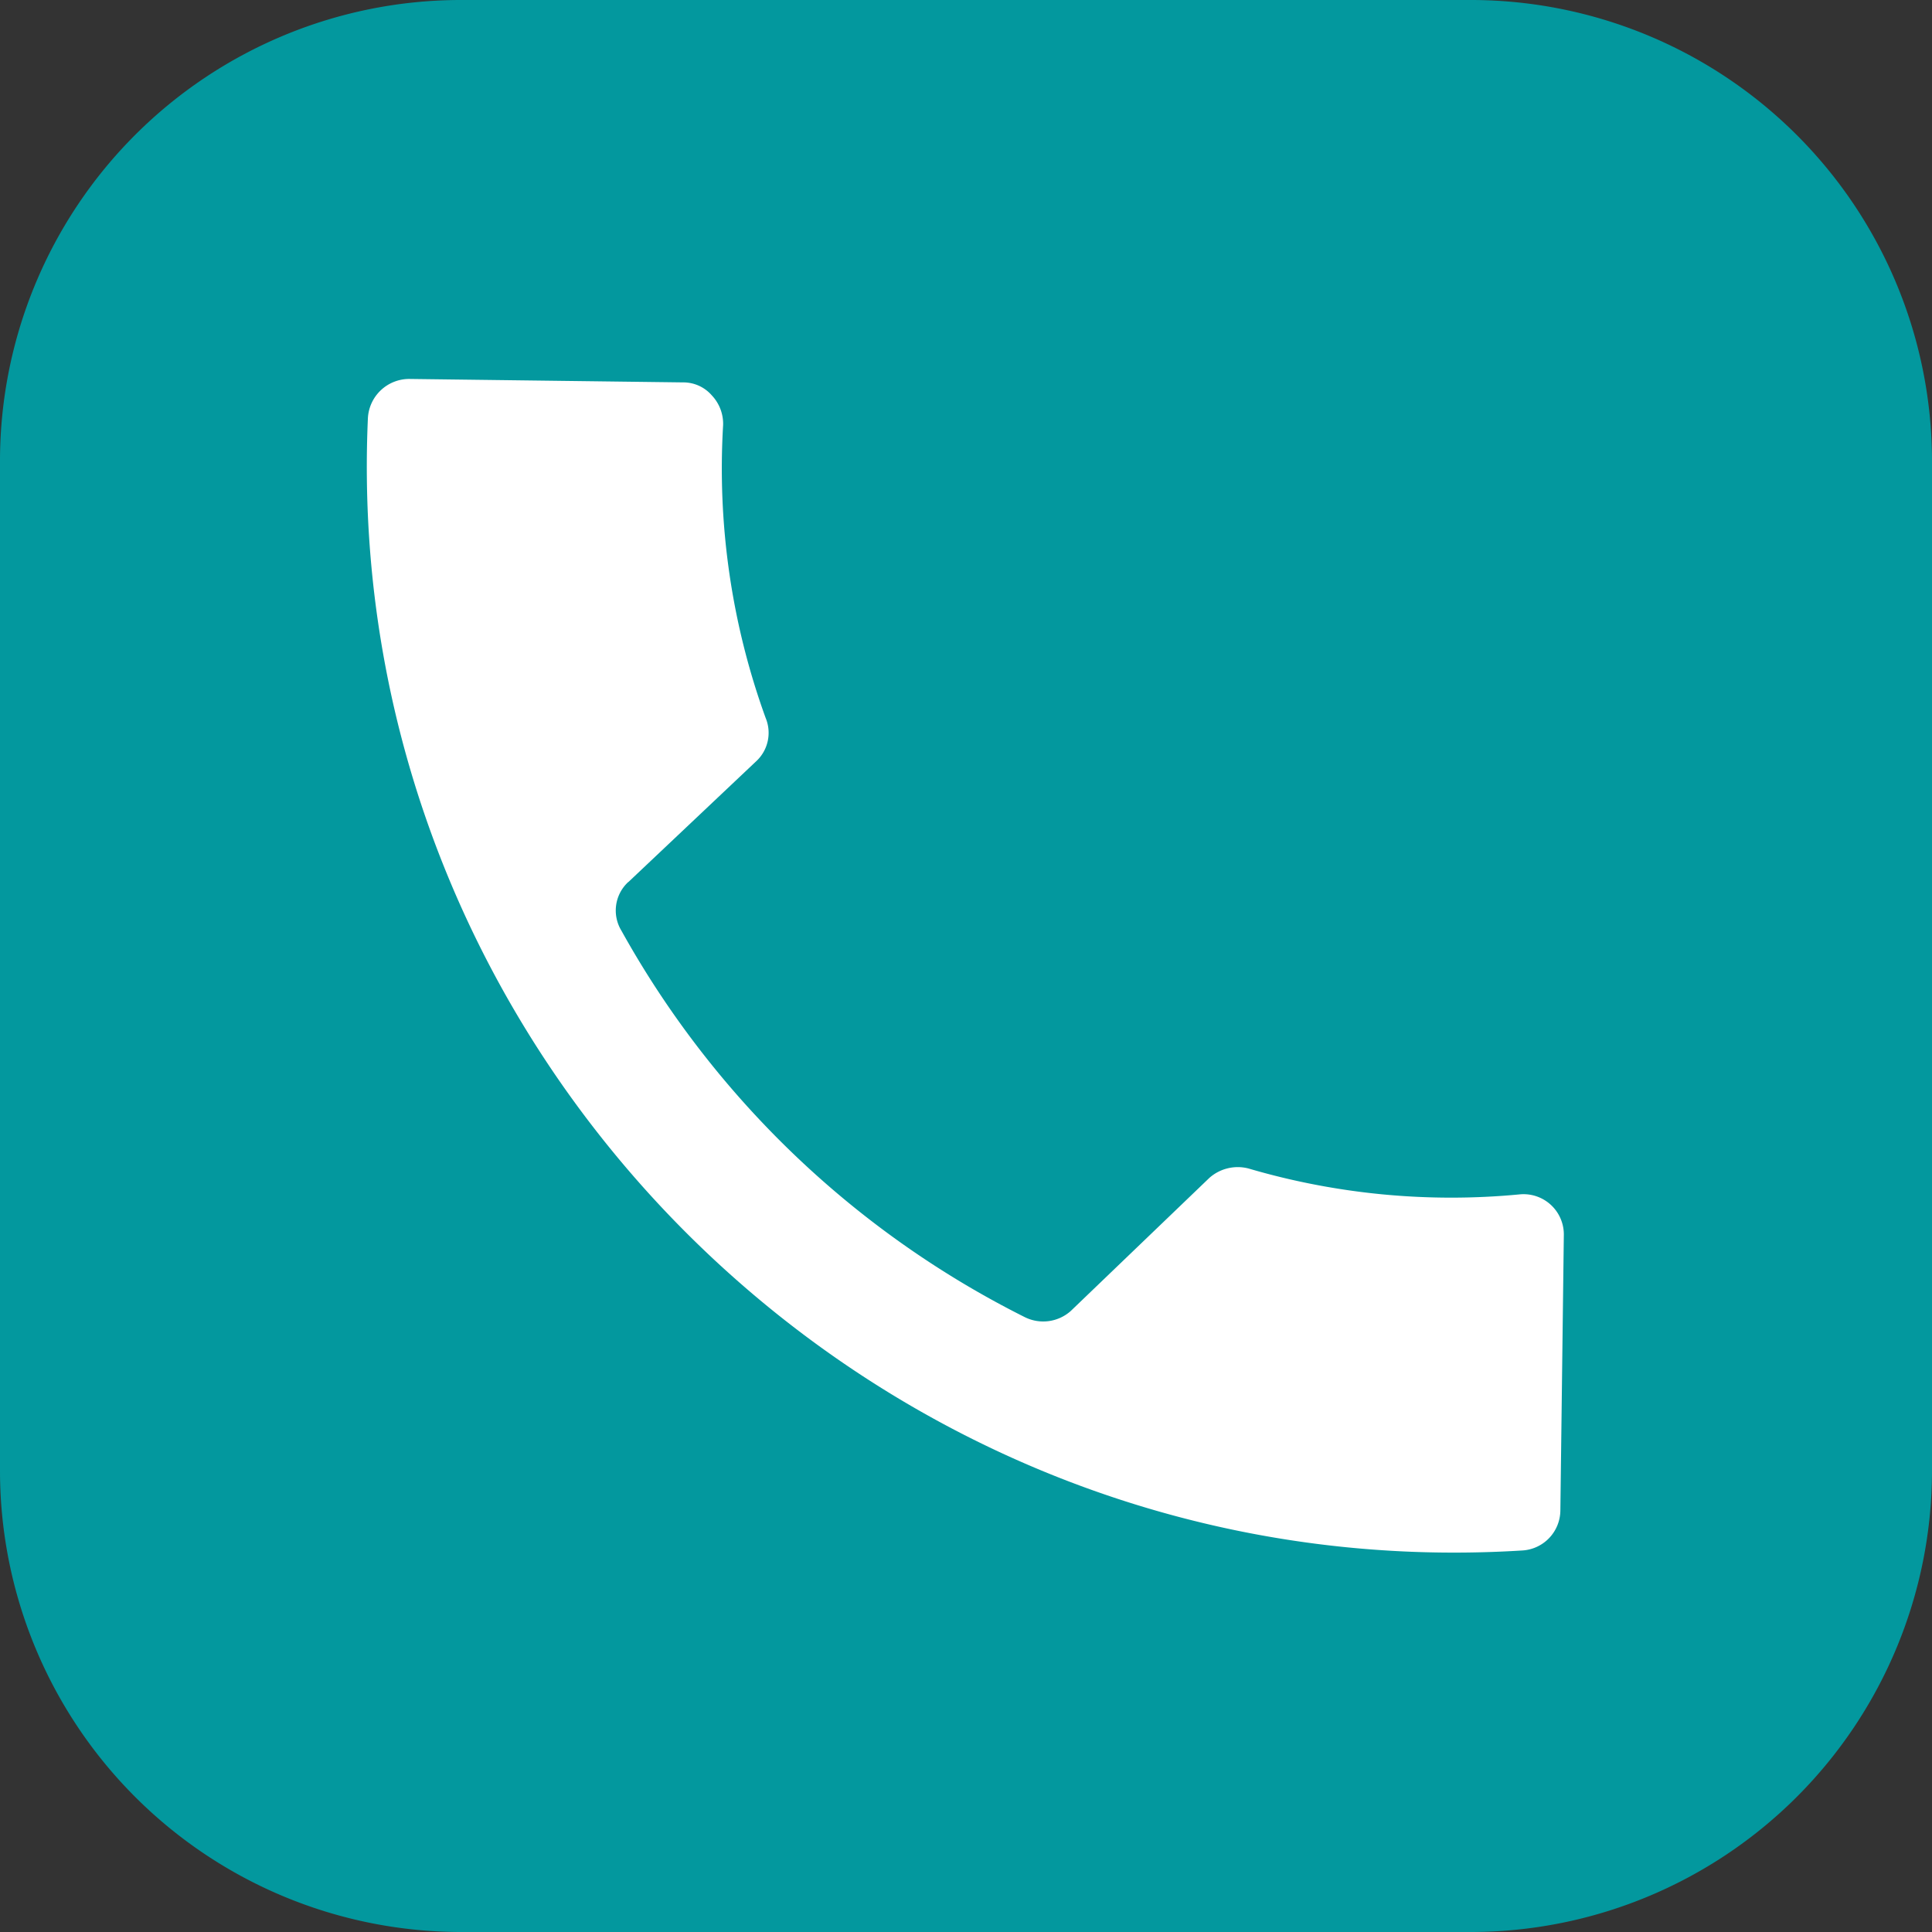
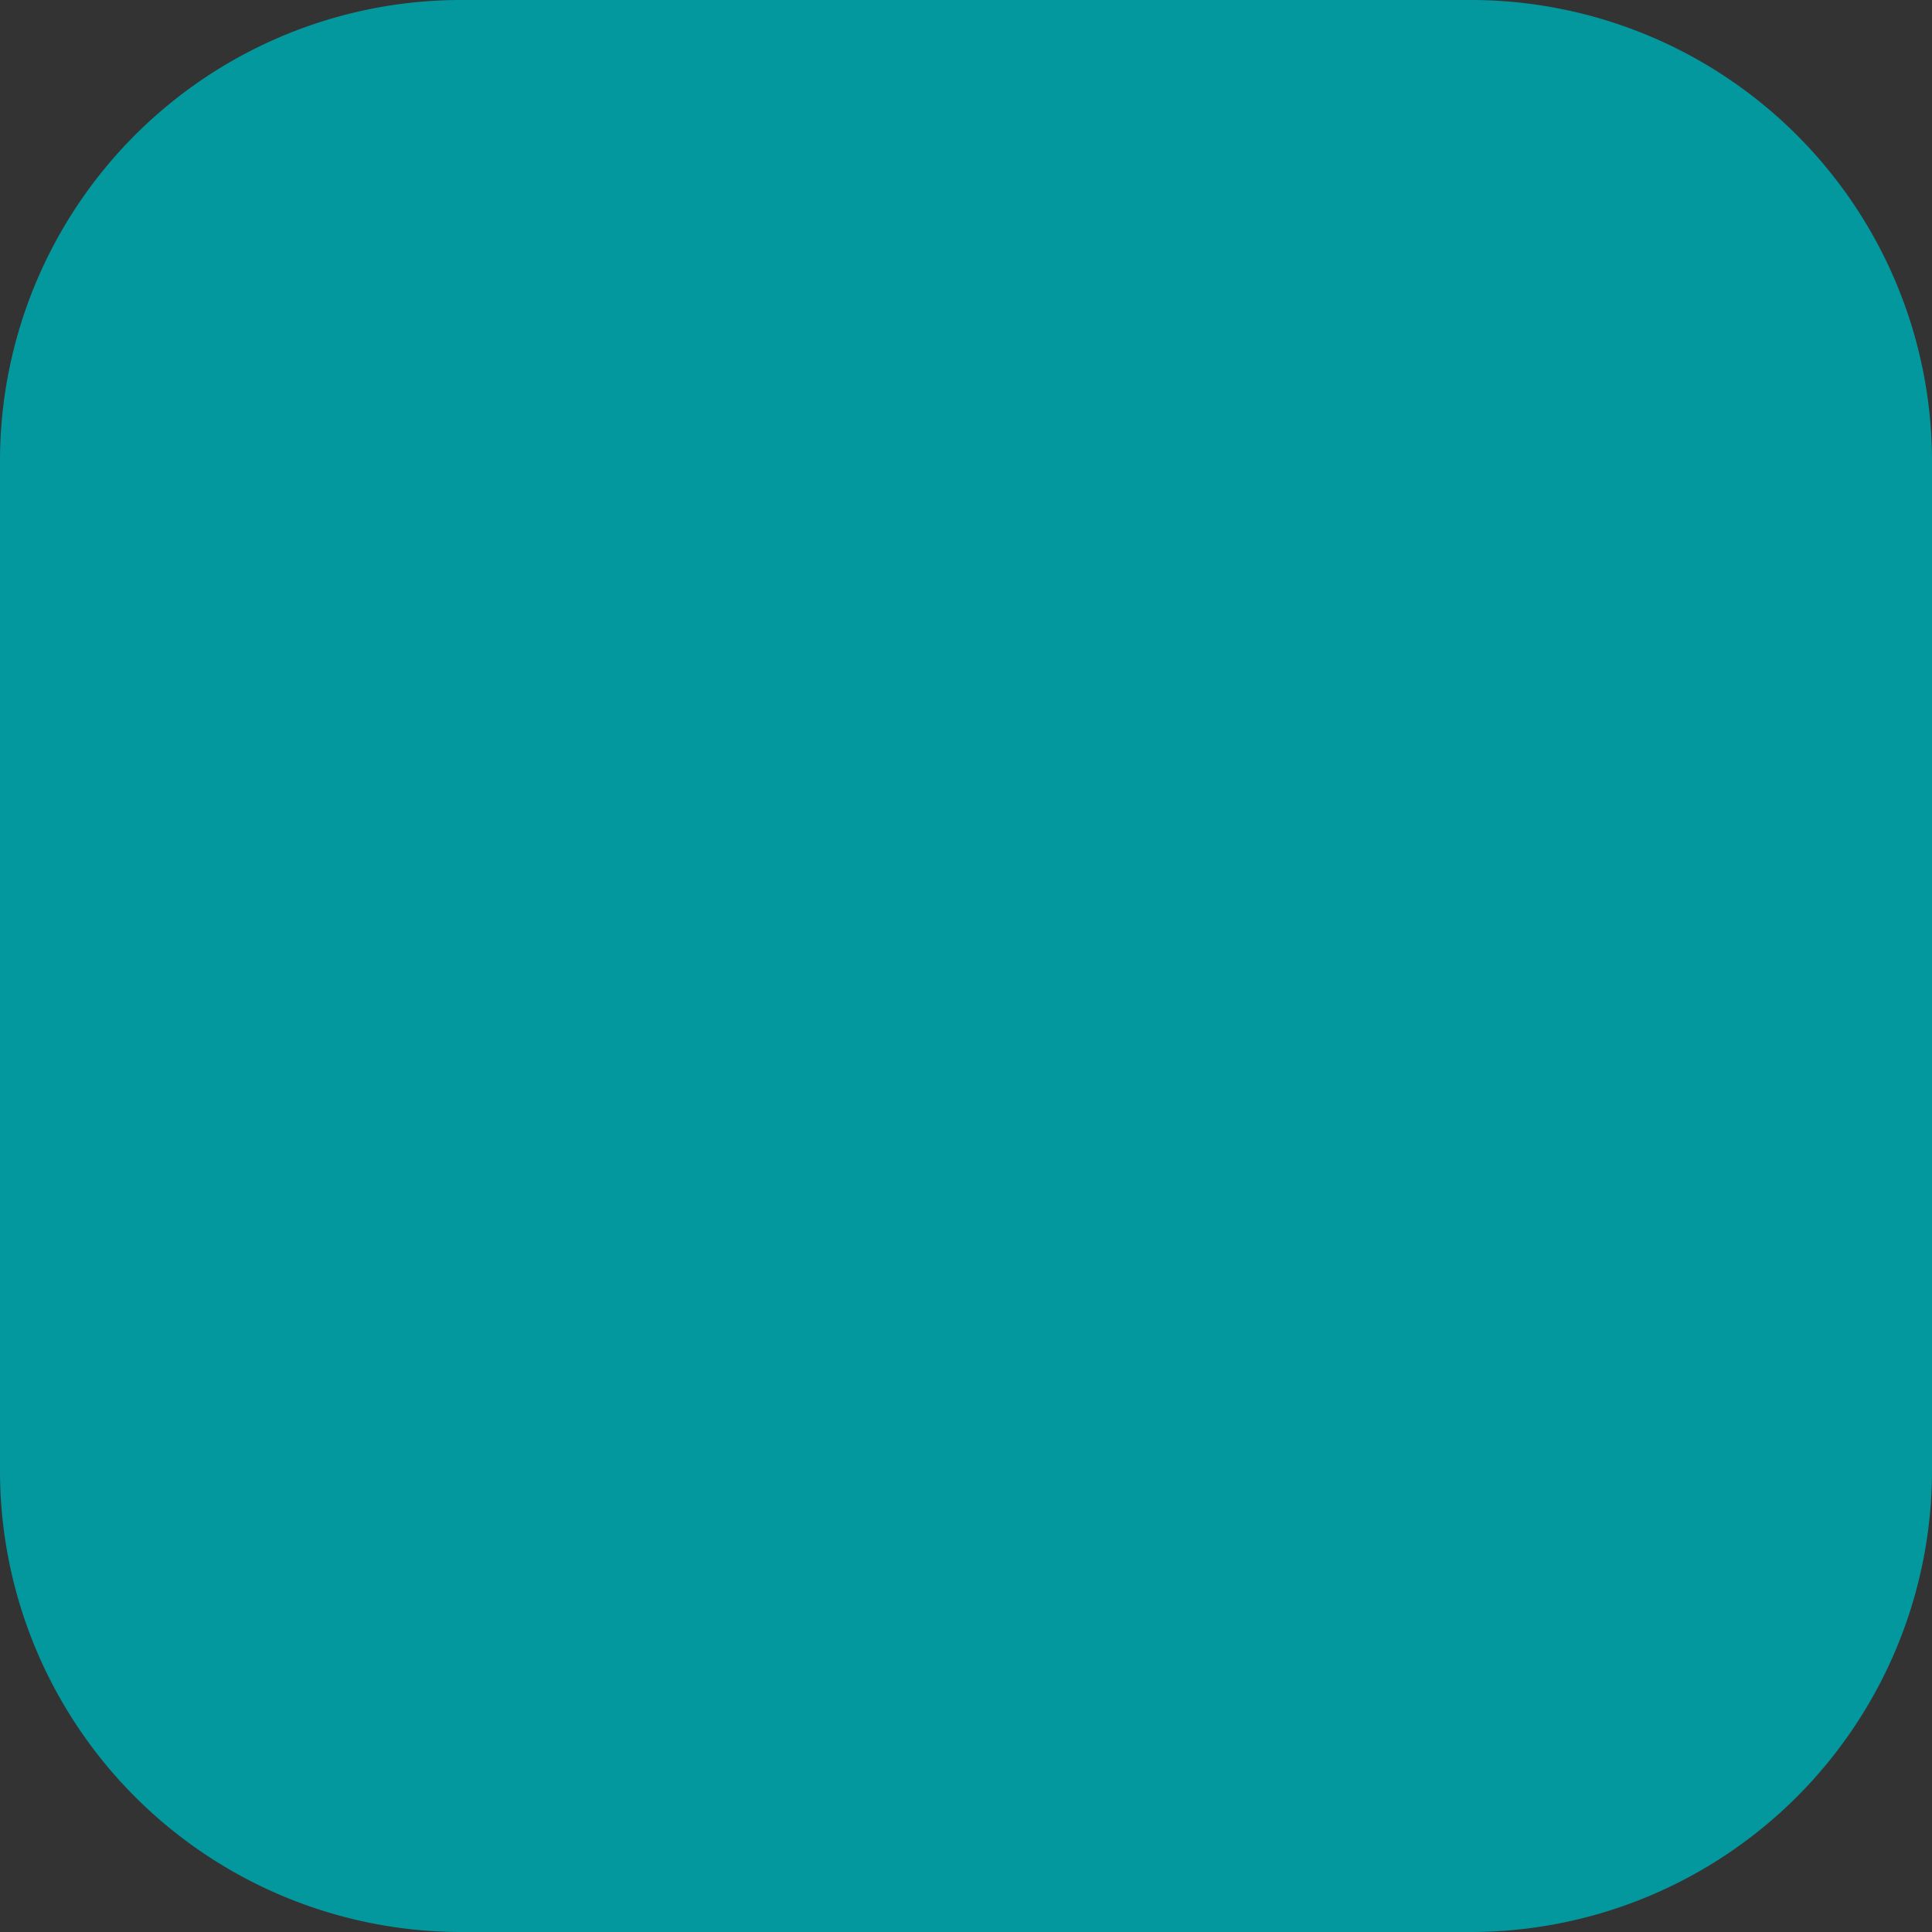
<svg xmlns="http://www.w3.org/2000/svg" data-name="Layer 1" fill="#000000" height="140" preserveAspectRatio="xMidYMid meet" version="1" viewBox="0.0 0.0 140.0 140.0" width="140" zoomAndPan="magnify">
  <rect x="0.0" y="0.0" width="140.0" height="140.0" fill="#333333" stroke="none" />
  <g id="change1_1">
    <path d="M213.32,180A33.41,33.41,0,0,0,180,213.32v73.3A33.43,33.43,0,0,0,213.32,320h73.3A33.44,33.44,0,0,0,320,286.62v-73.3A33.43,33.43,0,0,0,286.62,180Z" fill="#03989e" transform="translate(-180 -180)" />
  </g>
  <g id="change2_1">
-     <path d="M225.53,243.92l9.26-8.75a2.81,2.81,0,0,0,.69-3.15,53,53,0,0,1-3.08-21.22,3,3,0,0,0-.82-2.15,2.73,2.73,0,0,0-2.08-.94l-19.84-.25a3,3,0,0,0-3,2.83c-2.08,46.48,37.1,85,83.7,82.06a2.93,2.93,0,0,0,2.71-2.89l.25-19.91a2.92,2.92,0,0,0-3.21-3,52.08,52.08,0,0,1-19.65-1.88,3.1,3.1,0,0,0-2.83.69L257.59,275a3,3,0,0,1-3.34.44,68.53,68.53,0,0,1-29.22-28,2.81,2.81,0,0,1,.5-3.53Z" fill="#ffffff" fill-rule="evenodd" transform="translate(-180 -180)" />
-   </g>
+     </g>
</svg>